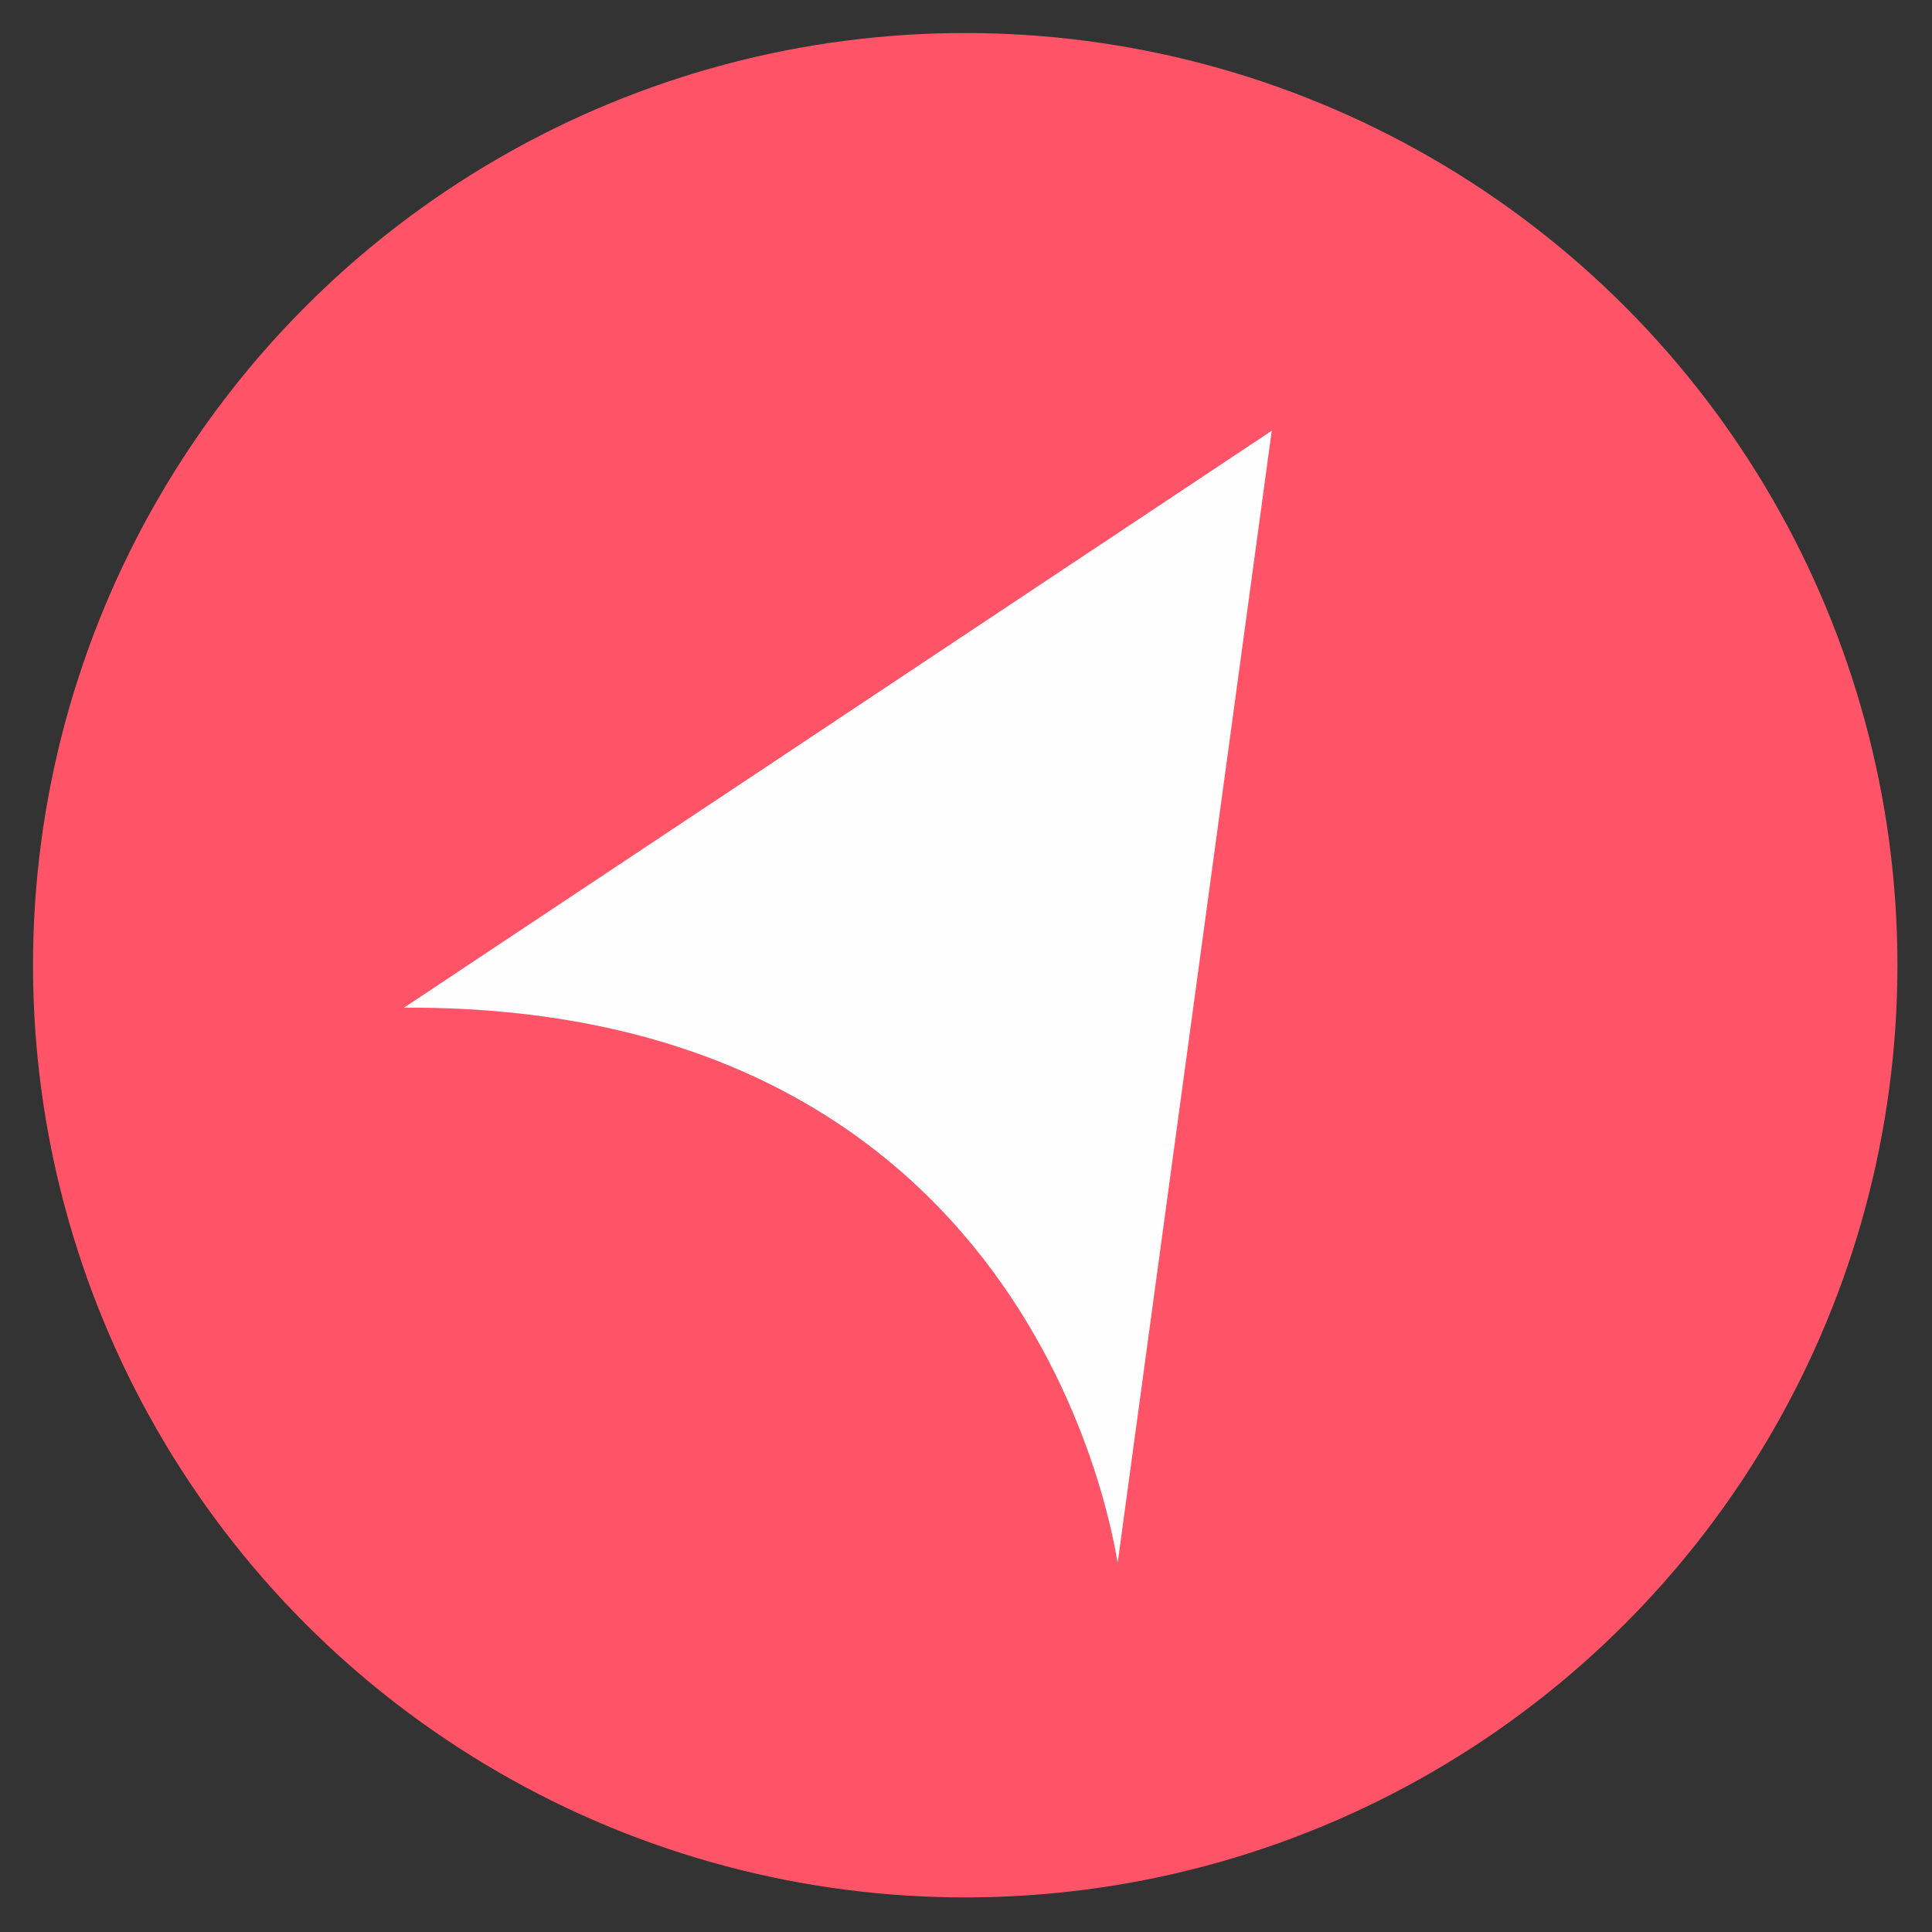
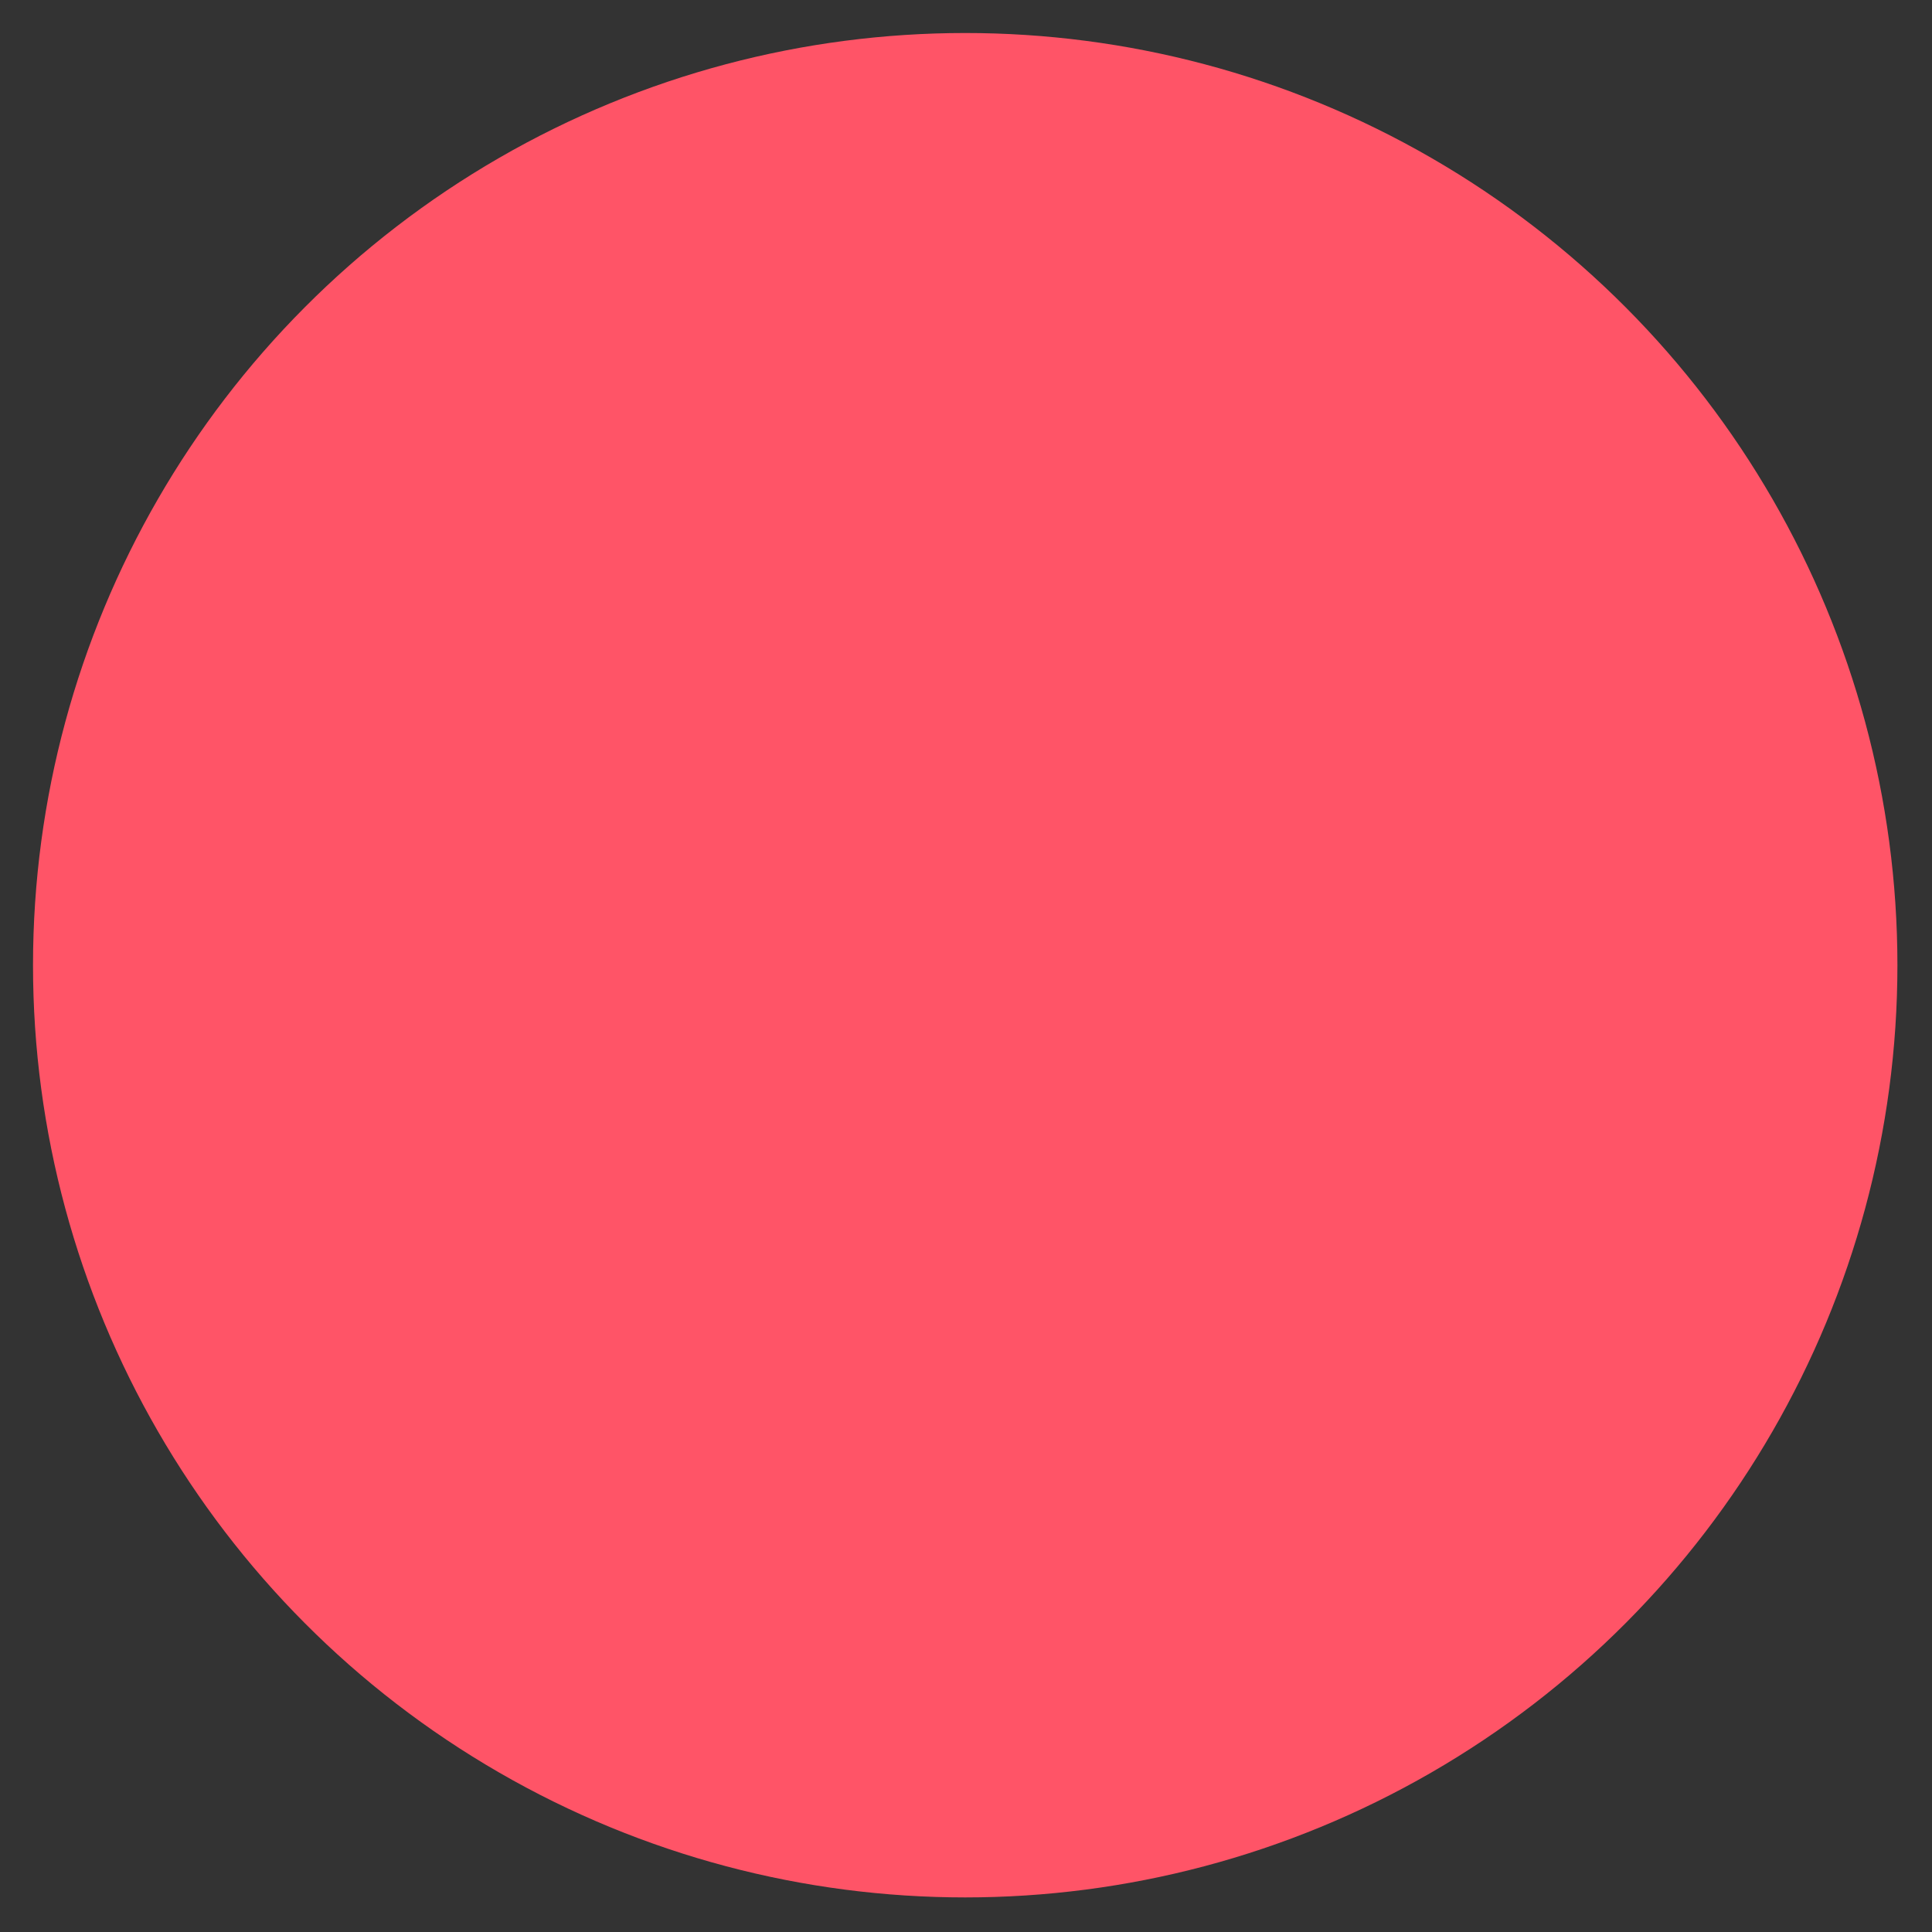
<svg xmlns="http://www.w3.org/2000/svg" id="Layer_1" x="0px" y="0px" viewBox="0 0 122.9 122.9" style="enable-background:new 0 0 122.9 122.9;" xml:space="preserve">
  <rect x="0" y="0" width="122.9" height="122.9" fill="#333333" stroke="none" />
  <style type="text/css">
	.st0{fill-rule:evenodd;clip-rule:evenodd;fill:#FF5467;}
	.st1{fill-rule:evenodd;clip-rule:evenodd;fill:#FEFEFE;}
</style>
  <g id="Layer_x0020_1">
    <circle class="st0" cx="61.4" cy="61.4" r="59.3" />
-     <path class="st1" d="M25.7,64.1l55.2-36.7l-9.8,72C71,99.4,66.7,63.9,25.7,64.1z" />
  </g>
</svg>